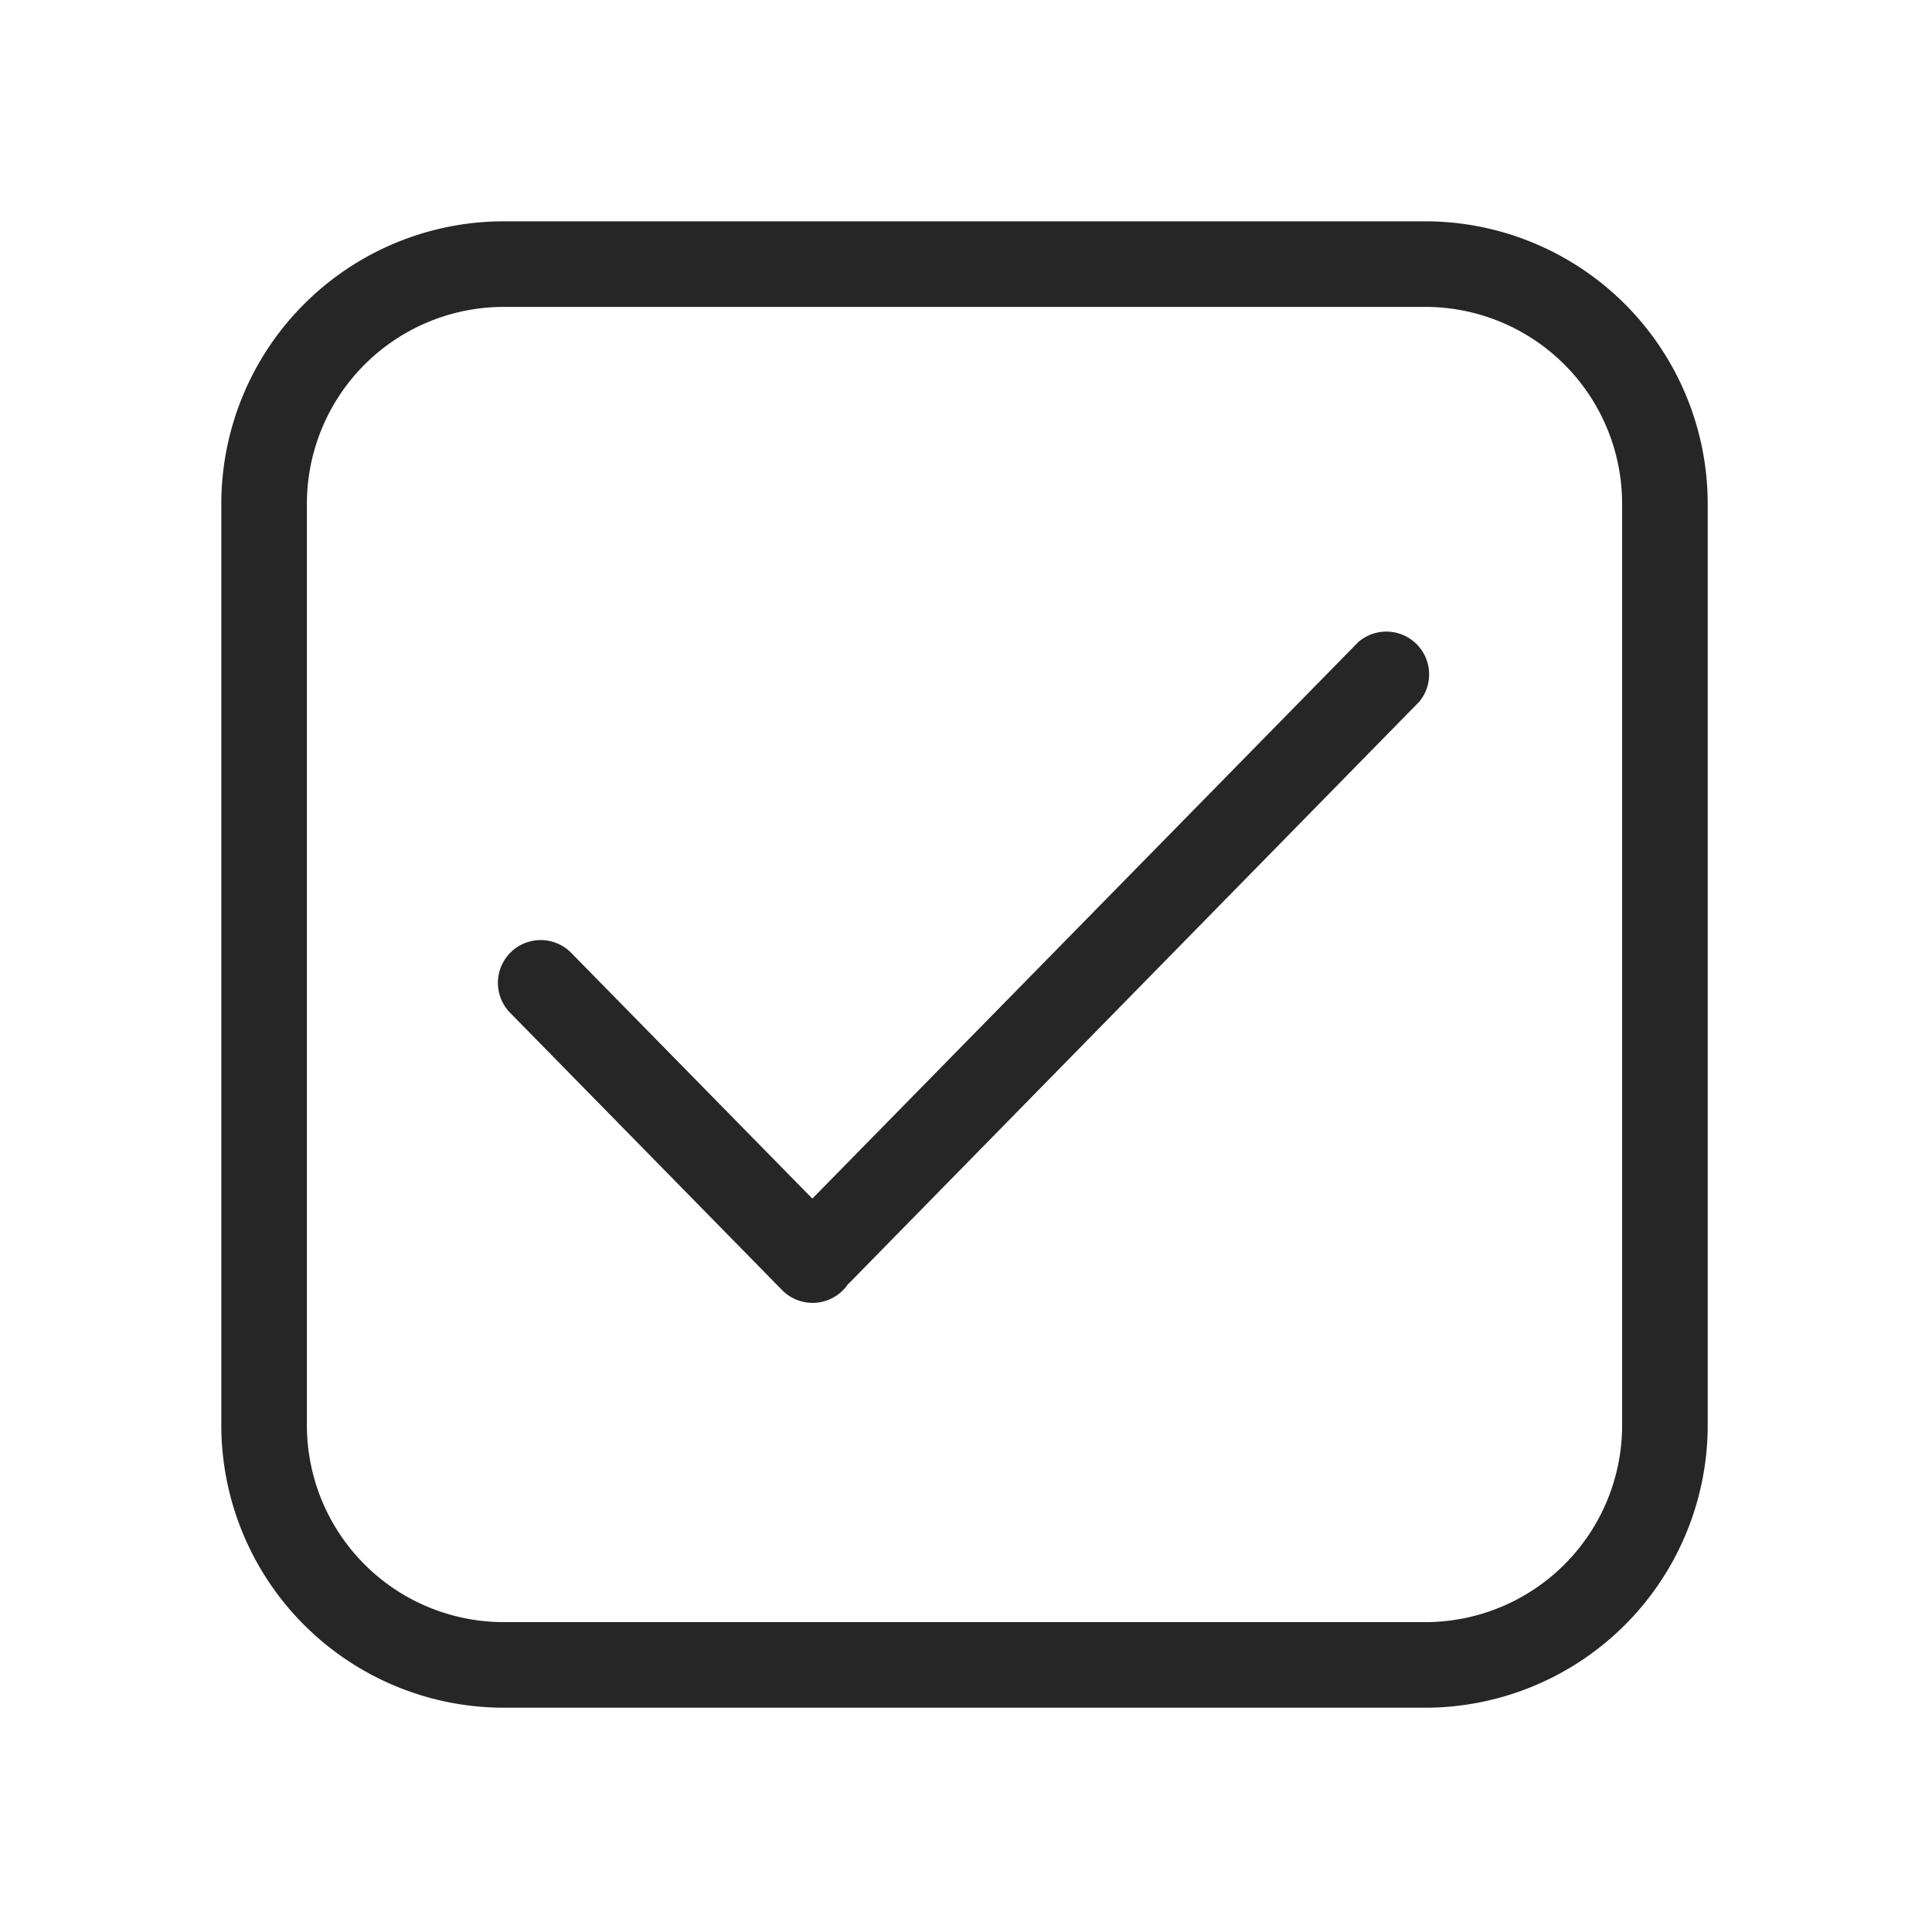
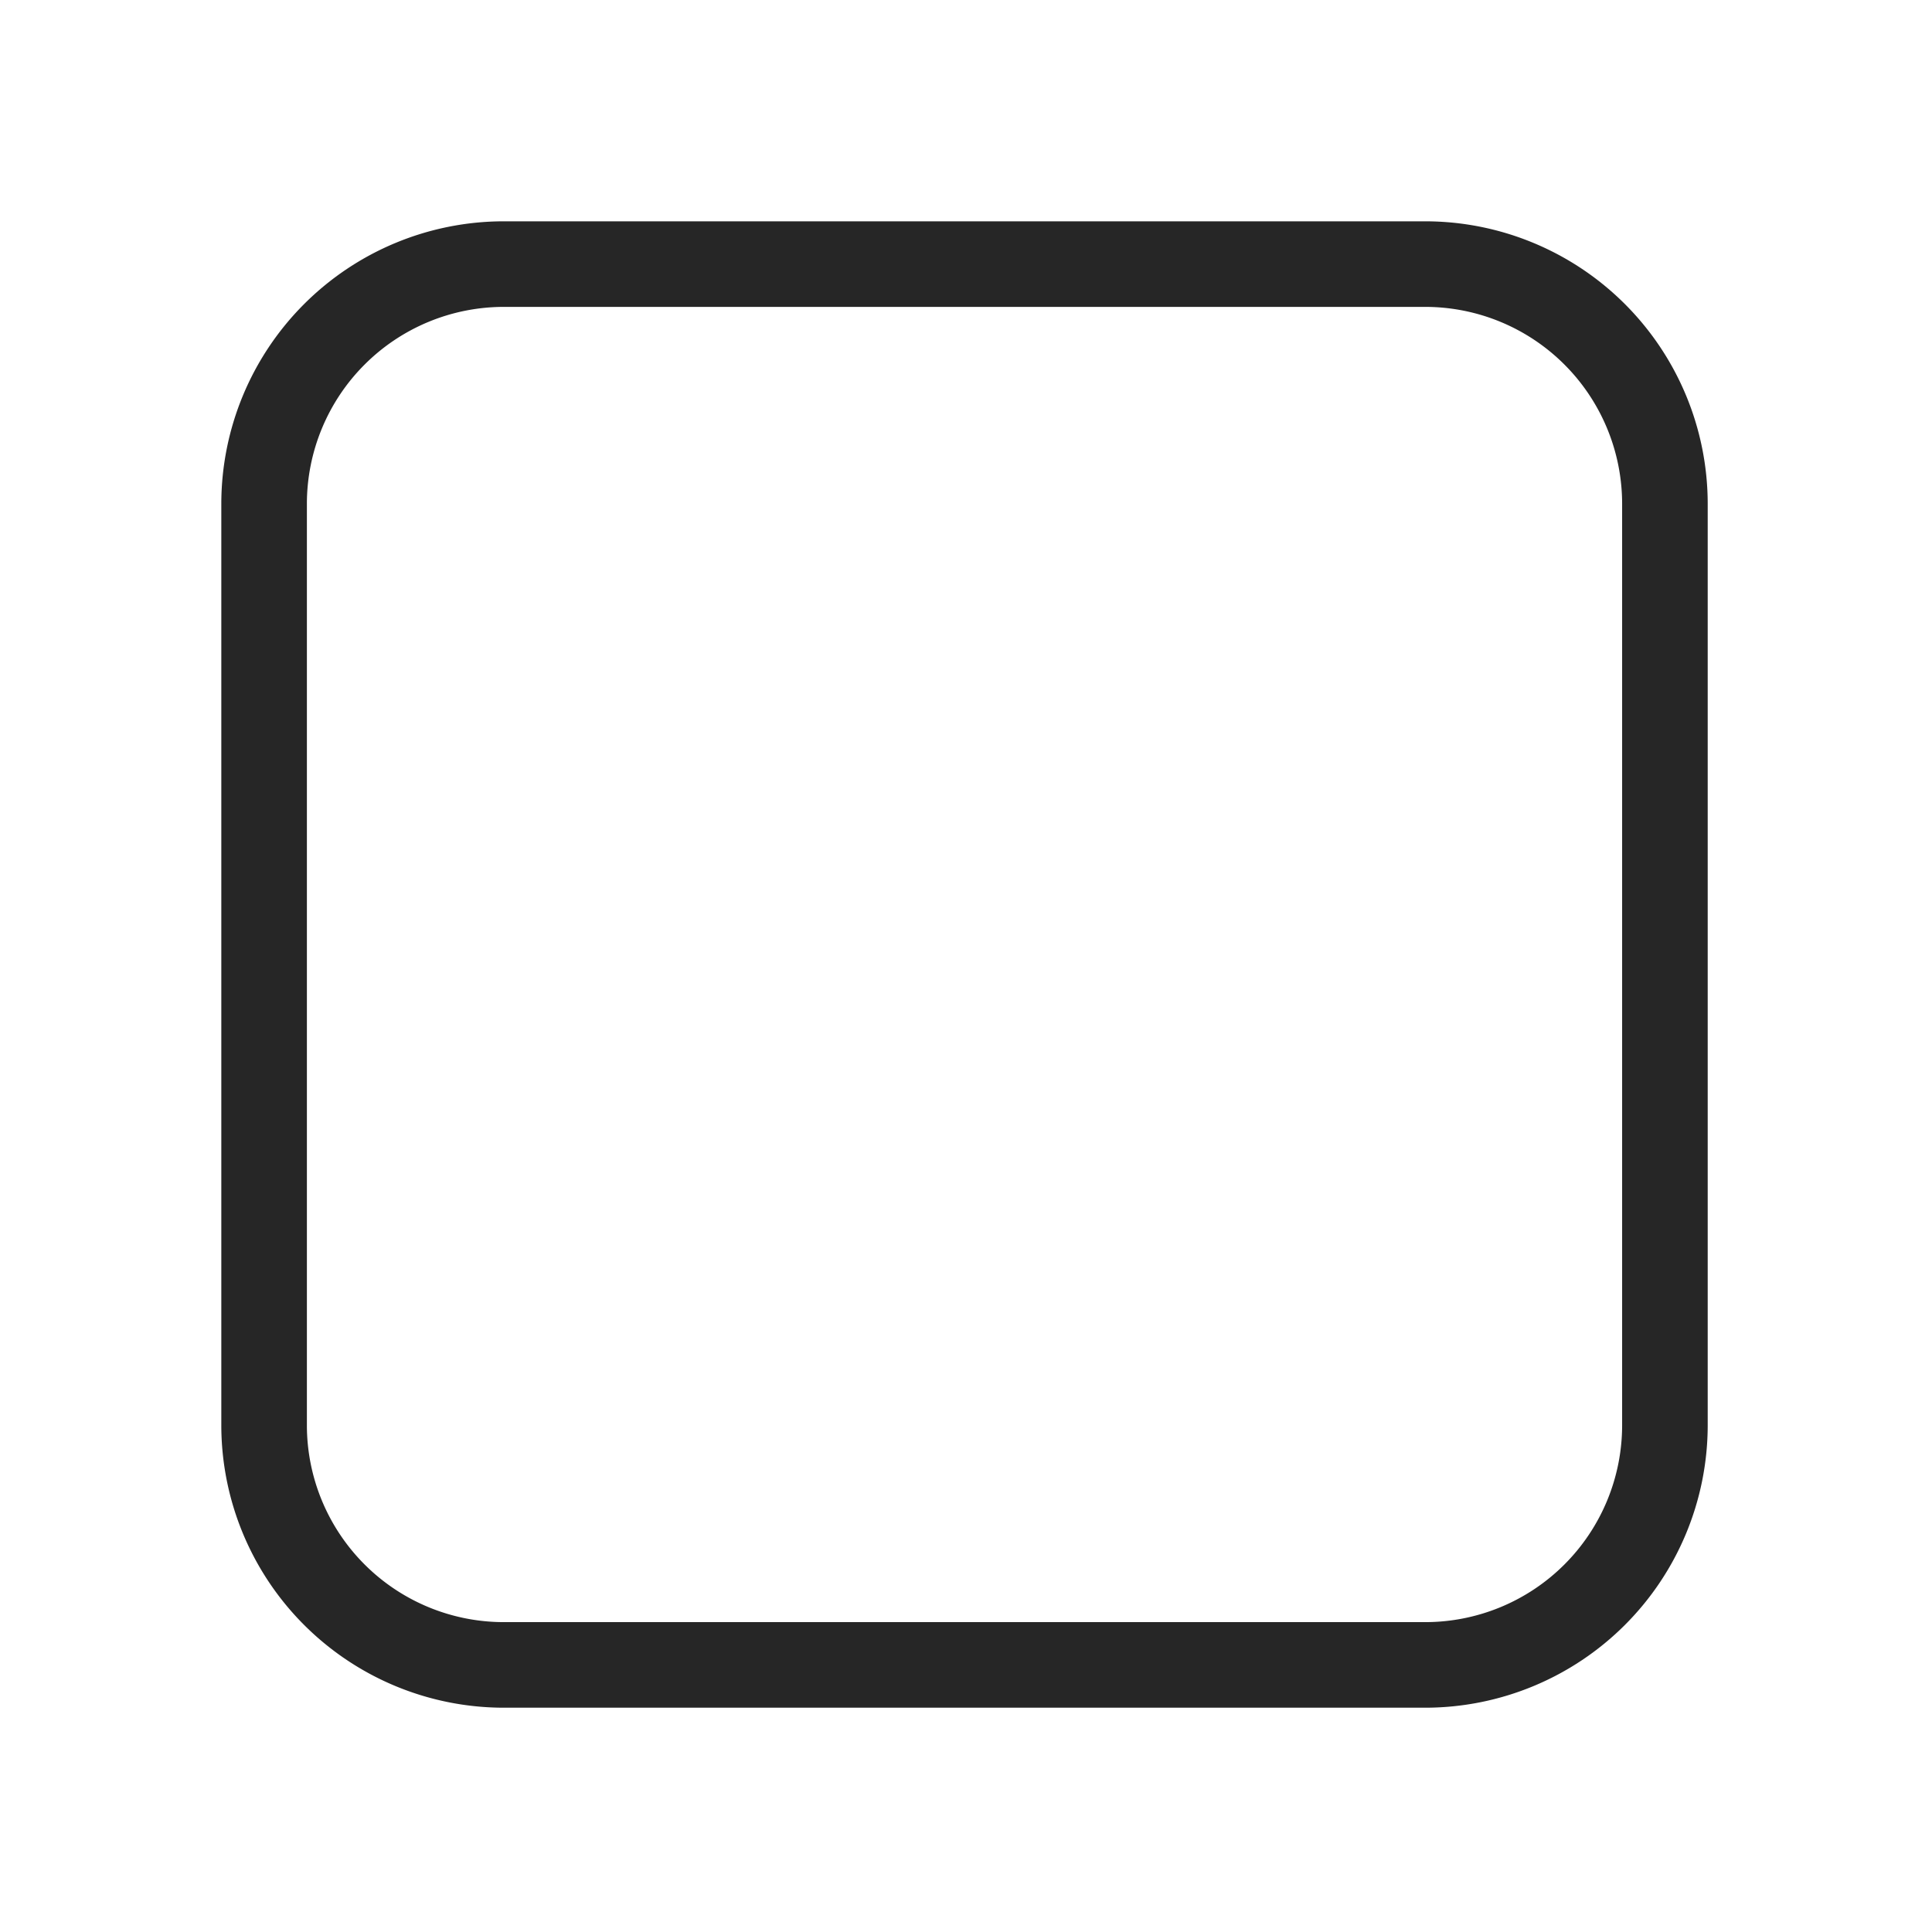
<svg xmlns="http://www.w3.org/2000/svg" id="Outline" viewBox="0 0 512 512" width="512" height="512">
  <defs>
    <style>.cls-1{fill:#262626;}</style>
  </defs>
-   <path class="cls-1" d="M360,170.12,215.28,317.64l-64-65.22a11.34,11.34,0,0,0-16.19,15.88l72.17,73.58a11.33,11.33,0,0,0,17.45-1.55c.14-.12.28-.24.41-.37l151-154A11.34,11.34,0,0,0,360,170.12Z" />
  <path class="cls-1" d="M377.75,58.65H133.47a74.9,74.9,0,0,0-74.82,74.82V377.75a74.9,74.9,0,0,0,74.82,74.81H377.75a74.9,74.9,0,0,0,74.81-74.81V133.47A74.9,74.9,0,0,0,377.75,58.65Zm52.13,319.1a52.18,52.18,0,0,1-52.13,52.13H133.47a52.19,52.19,0,0,1-52.14-52.13V133.47a52.2,52.2,0,0,1,52.14-52.14H377.75a52.19,52.19,0,0,1,52.13,52.14Z" />
</svg>